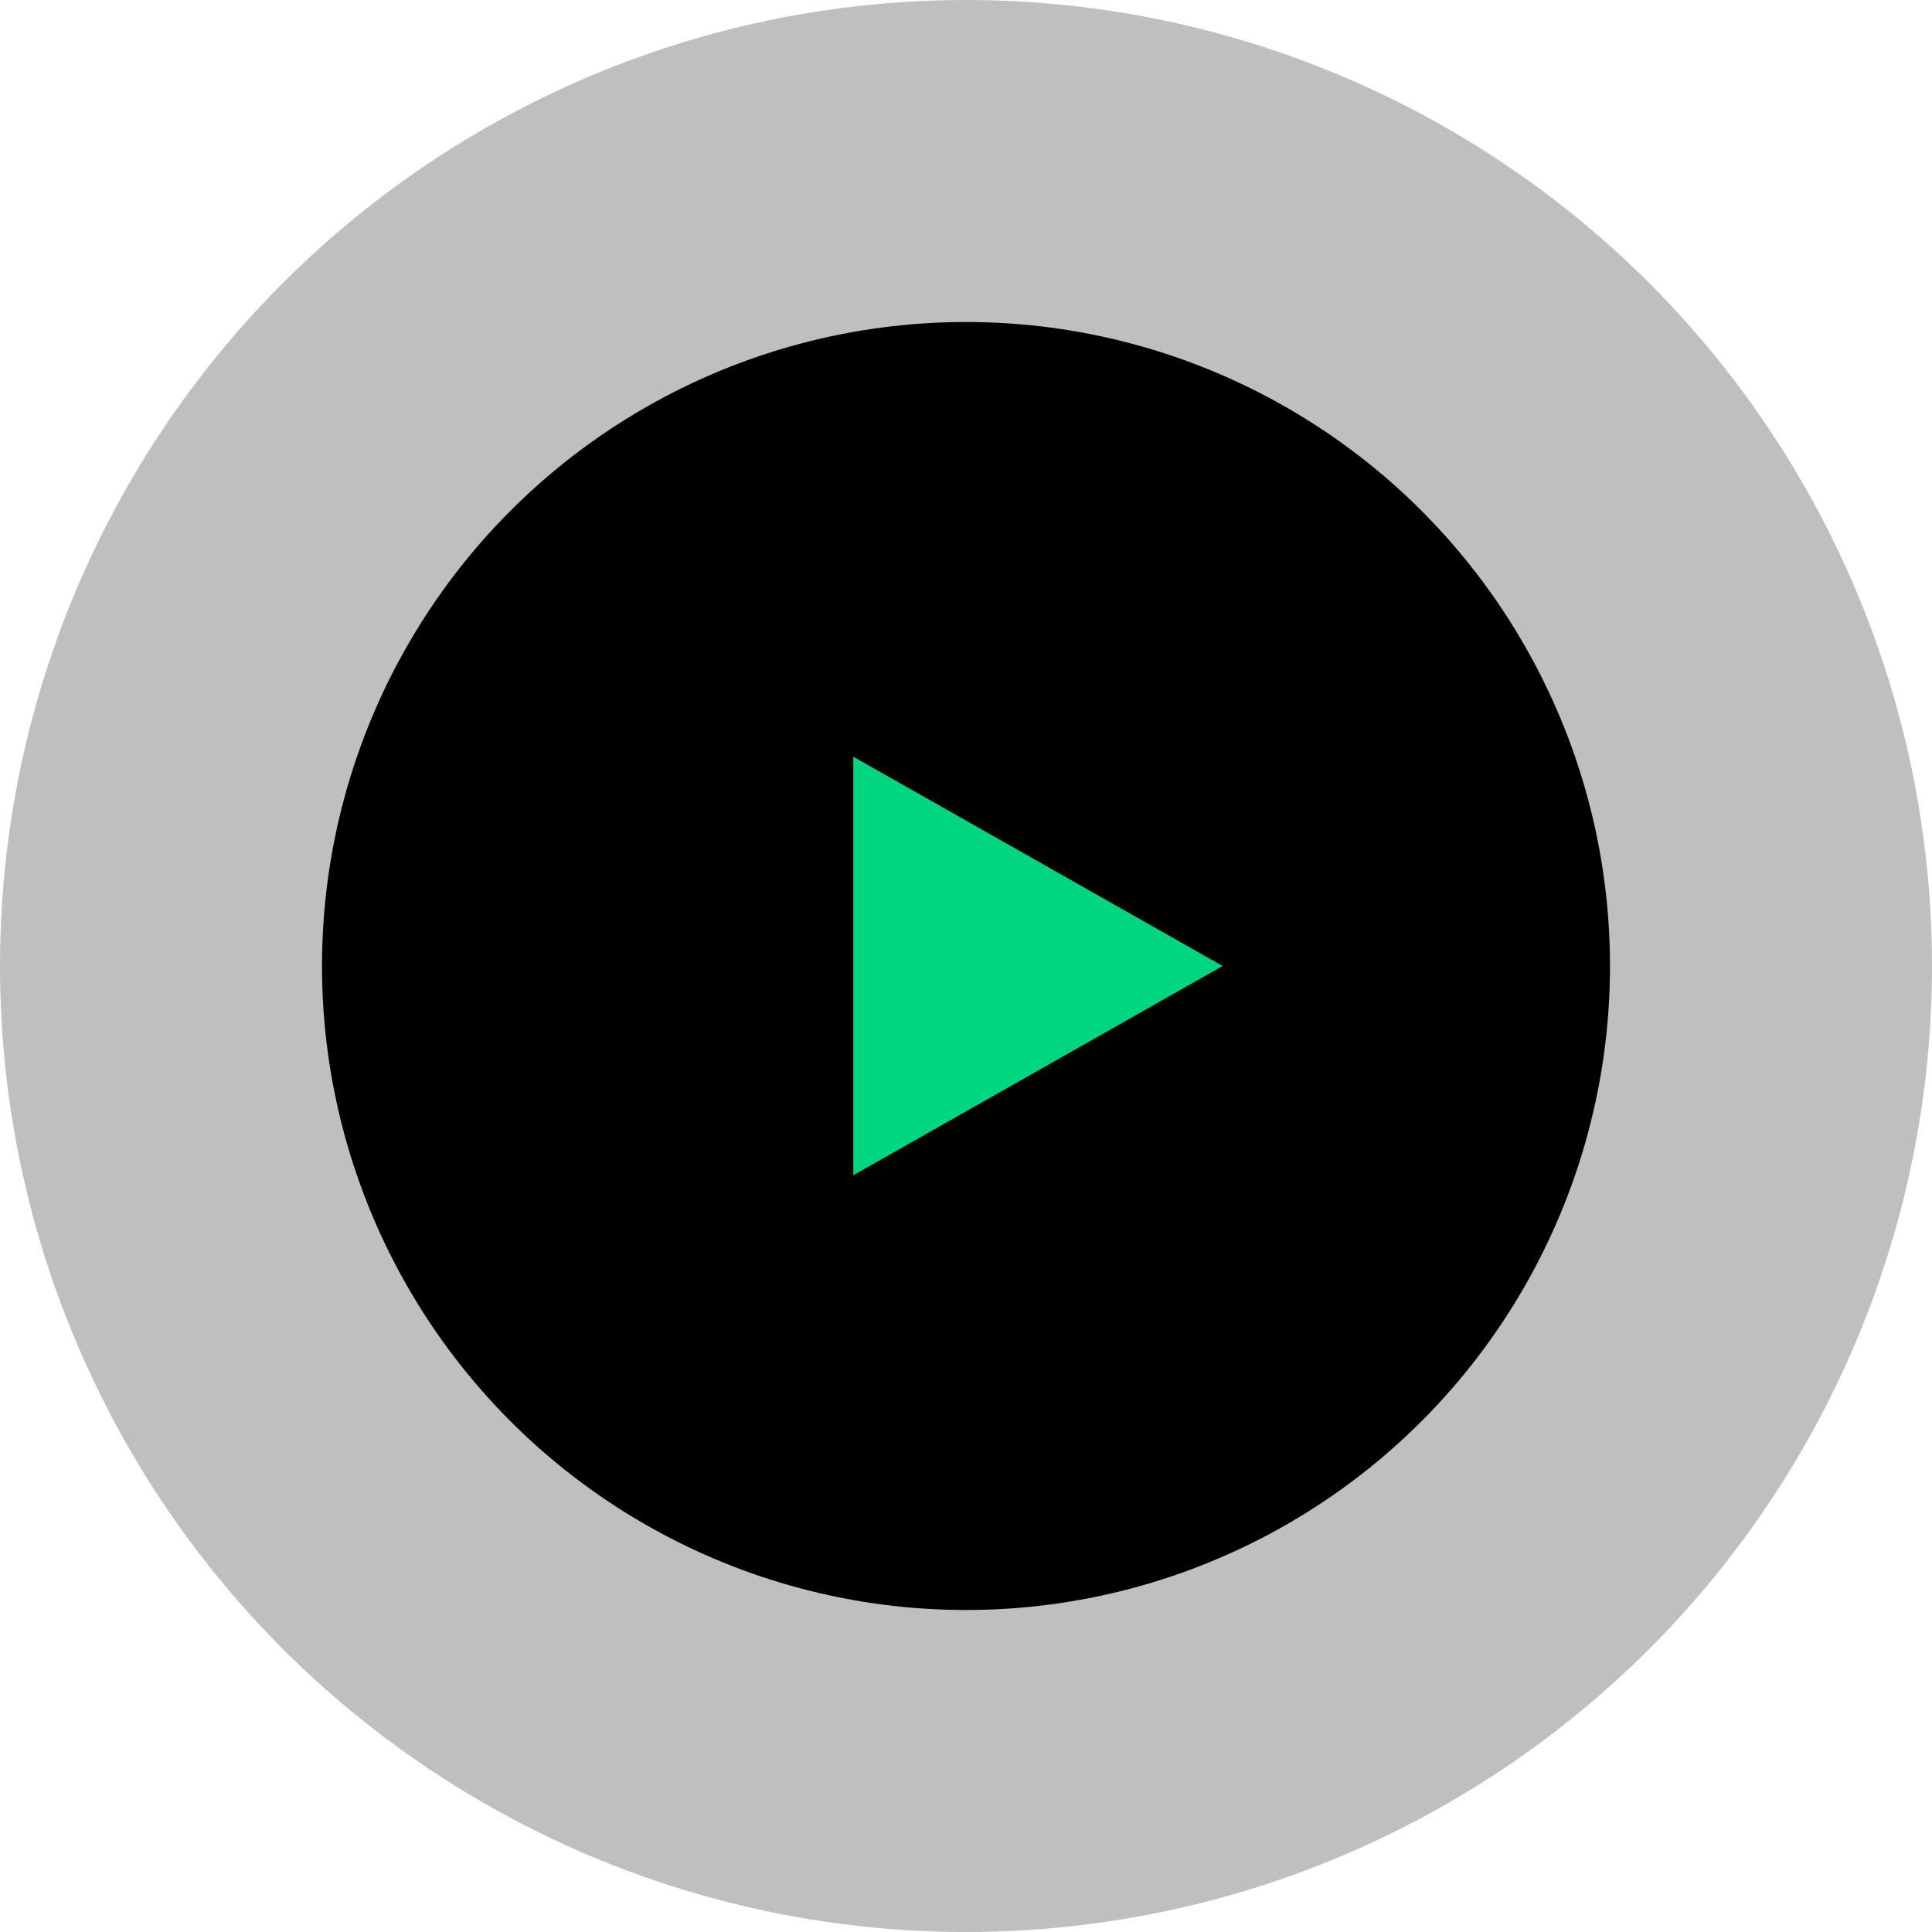
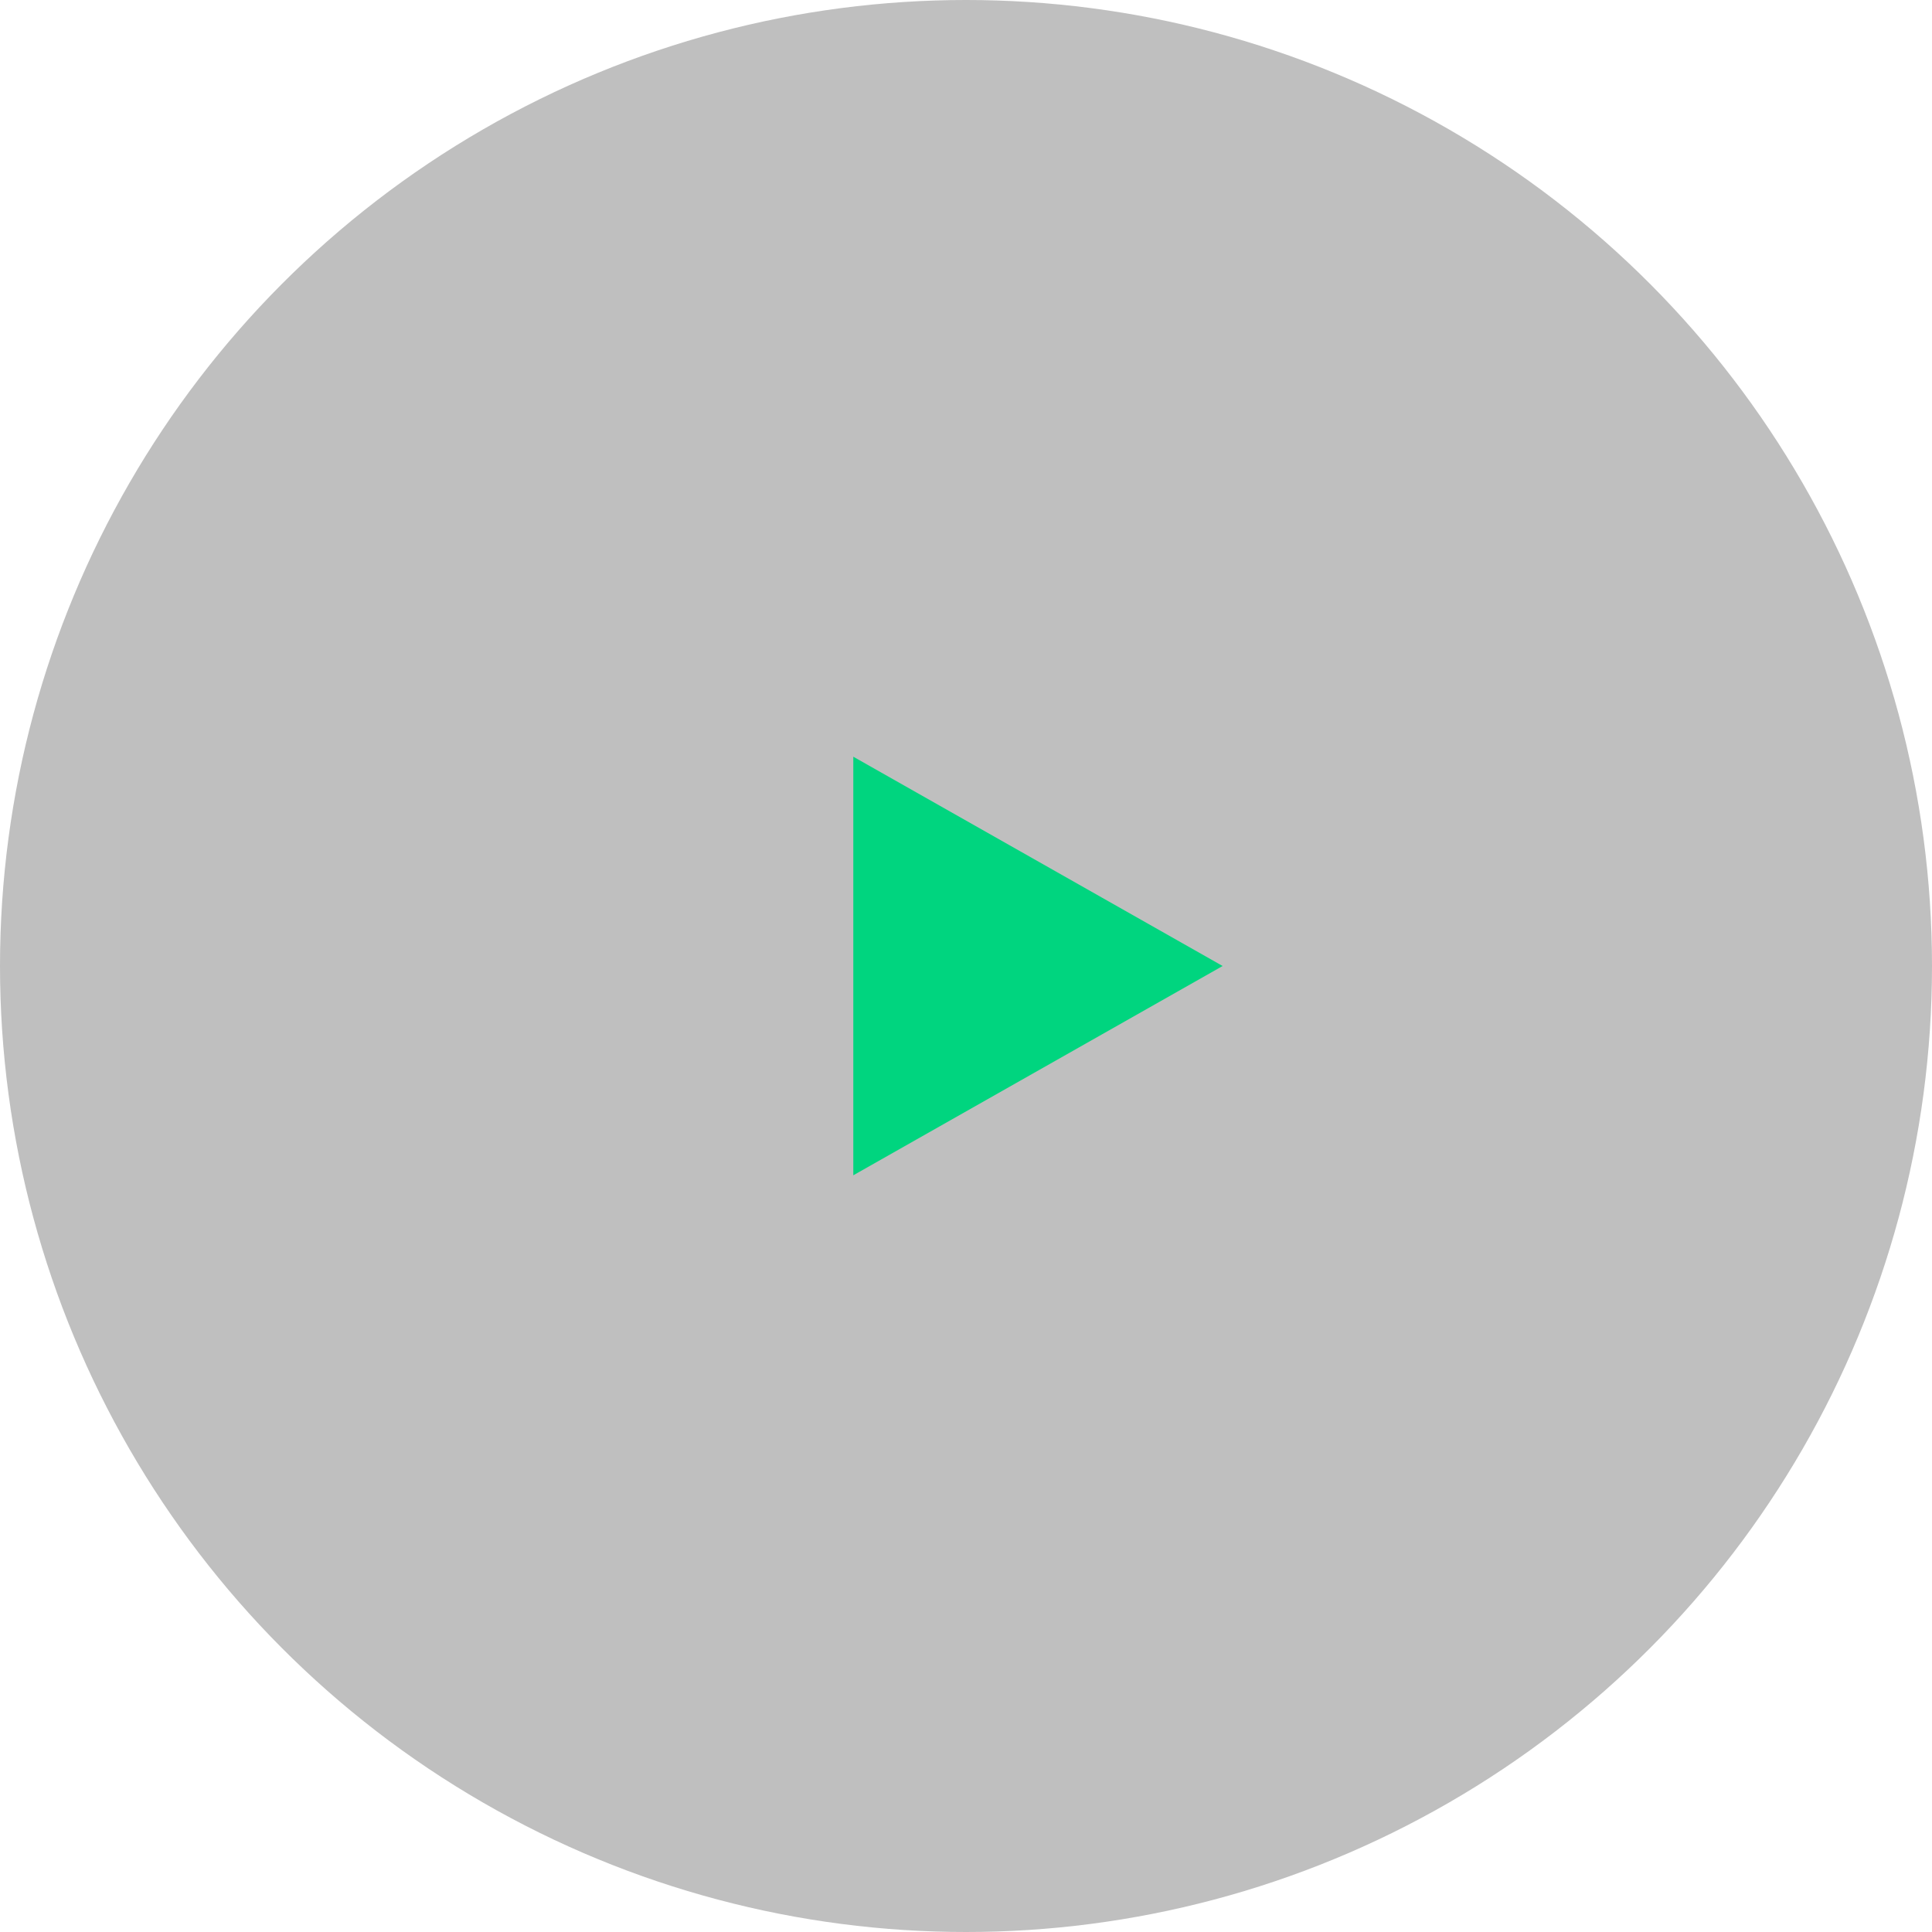
<svg xmlns="http://www.w3.org/2000/svg" width="120" height="120" viewBox="0 0 120 120">
  <defs>
    <style>
      .cls-1 {
        opacity: 0.25;
      }

      .cls-2 {
        fill: #00d57f;
      }
    </style>
  </defs>
  <g id="Group_82" data-name="Group 82" transform="translate(-900 -425)">
    <circle id="Ellipse_35" data-name="Ellipse 35" class="cls-1" cx="60" cy="60" r="60" transform="translate(900 425)" />
-     <circle id="Ellipse_8" data-name="Ellipse 8" cx="40" cy="40" r="40" transform="translate(920 445)" />
    <path id="Polygon_1" data-name="Polygon 1" class="cls-2" d="M13,0,26,22.941H0Z" transform="translate(975.941 472) rotate(90)" />
  </g>
</svg>